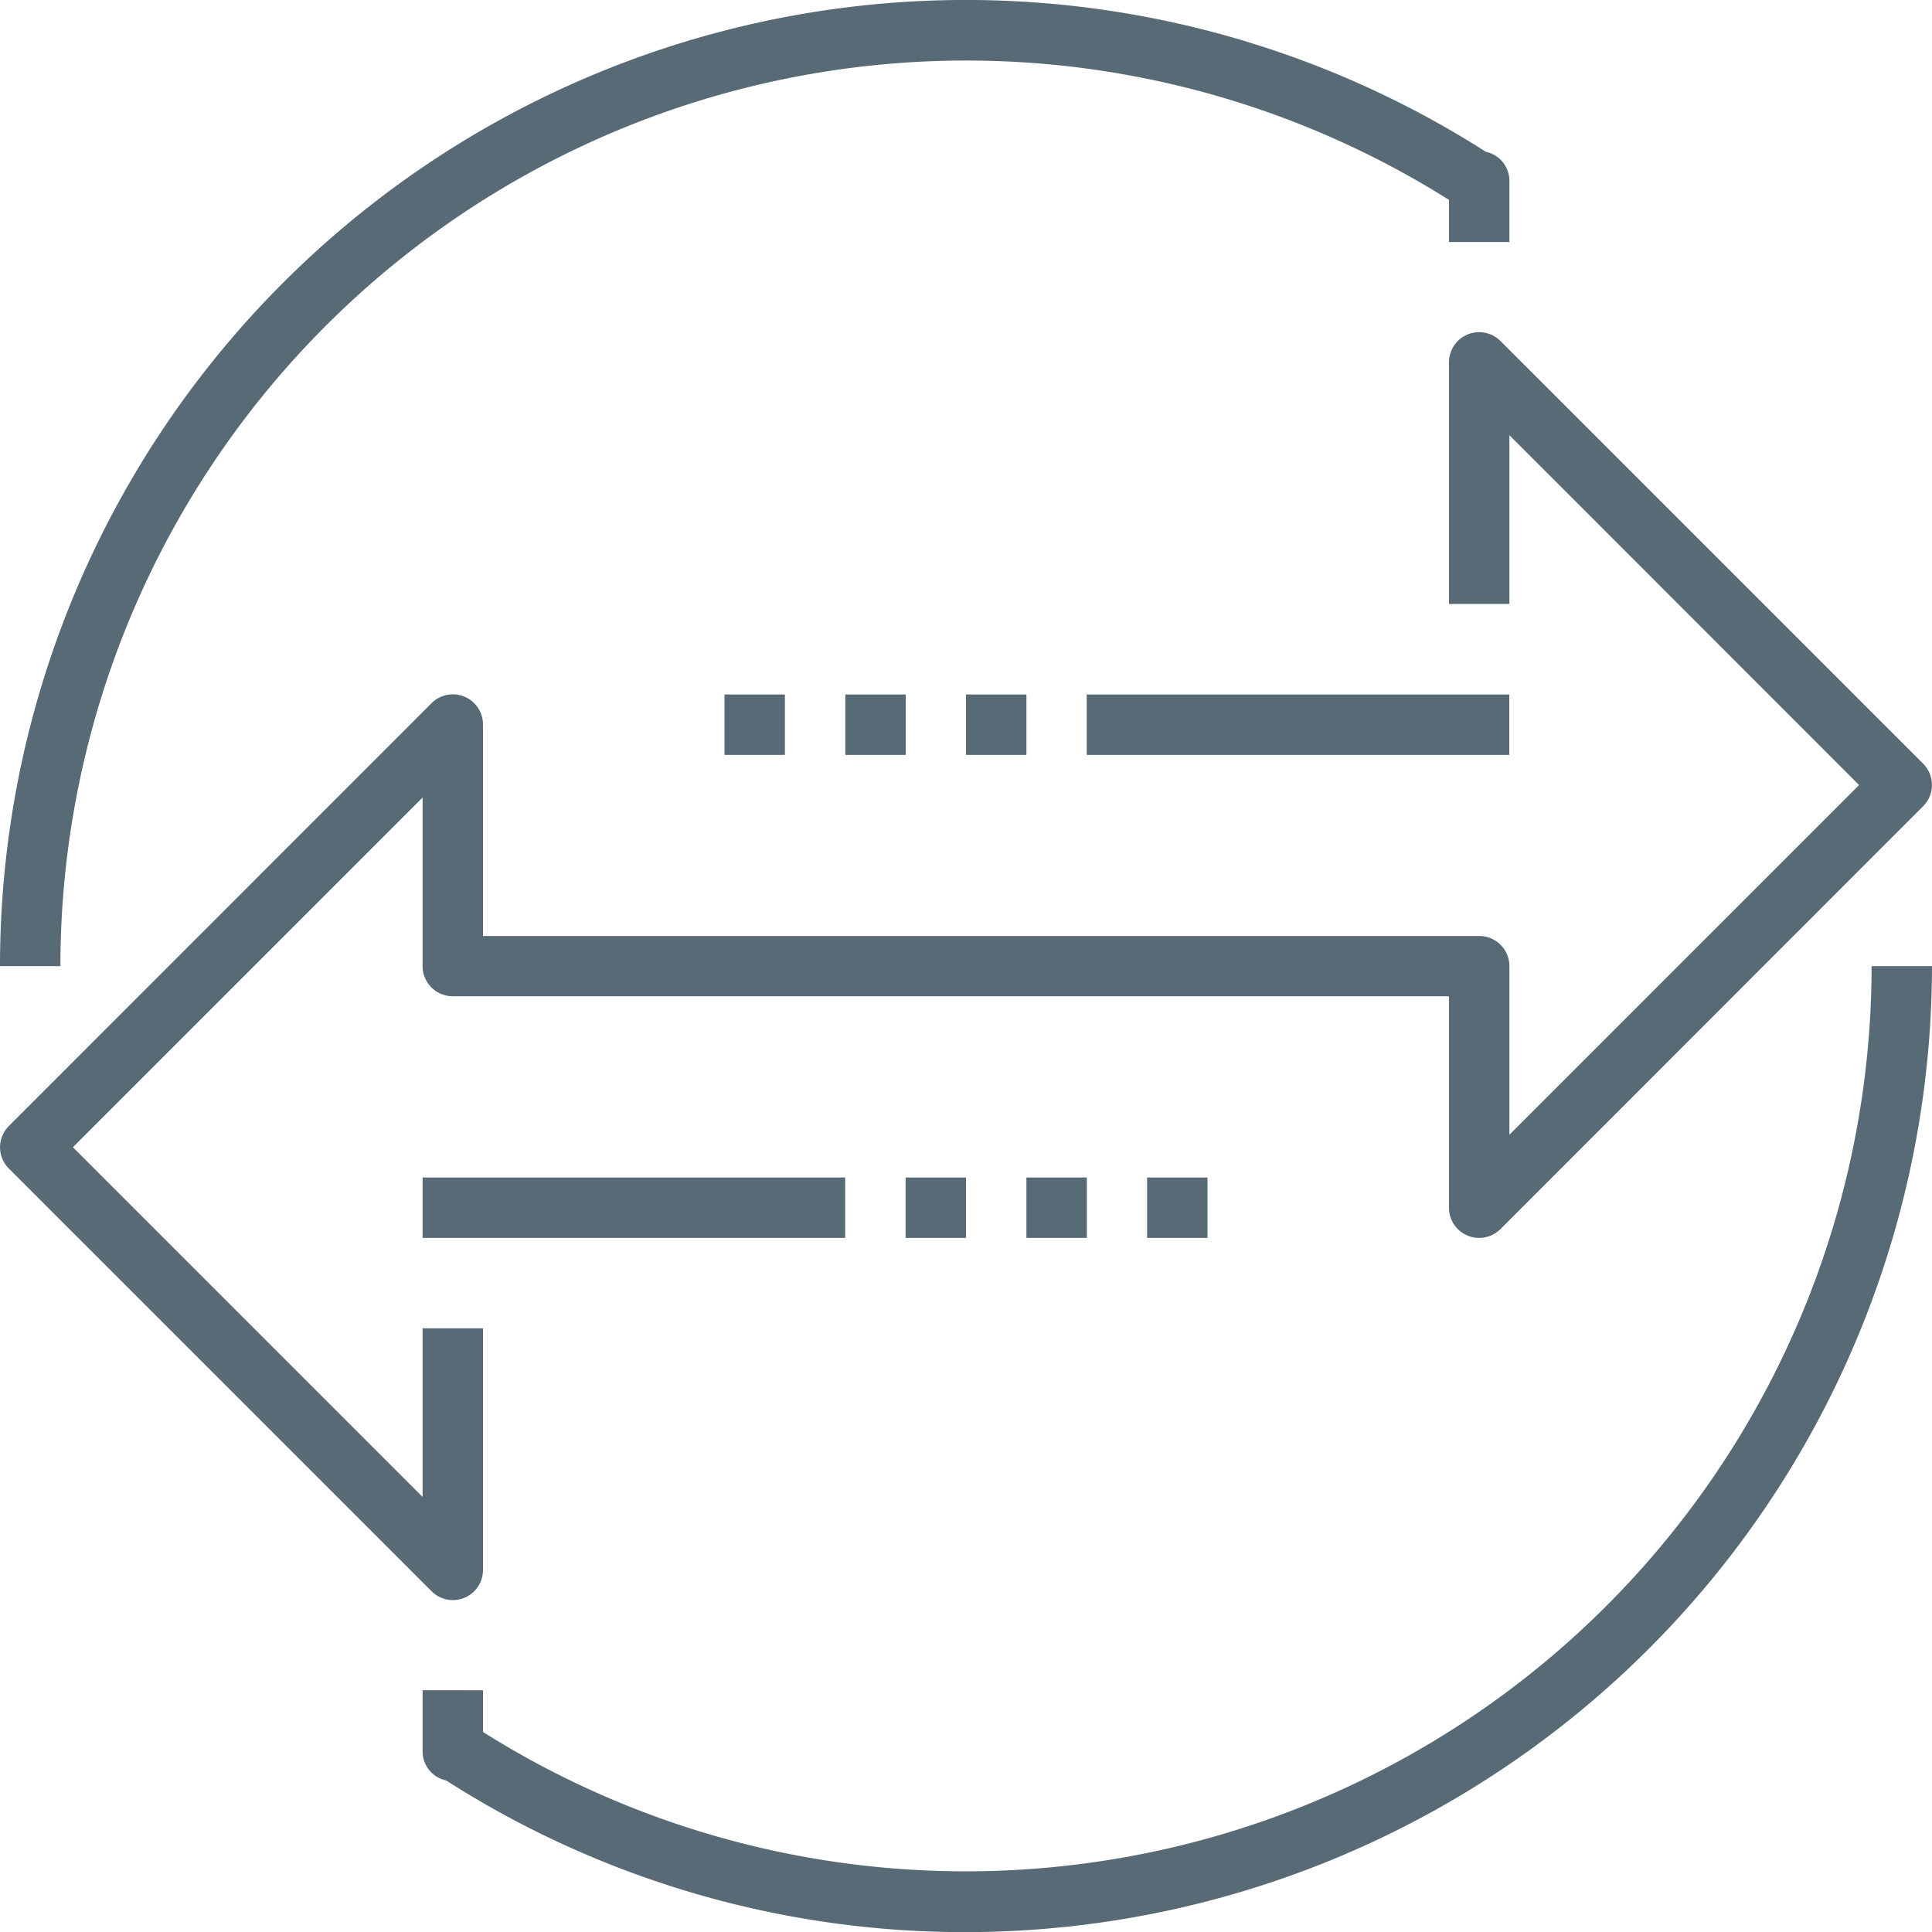
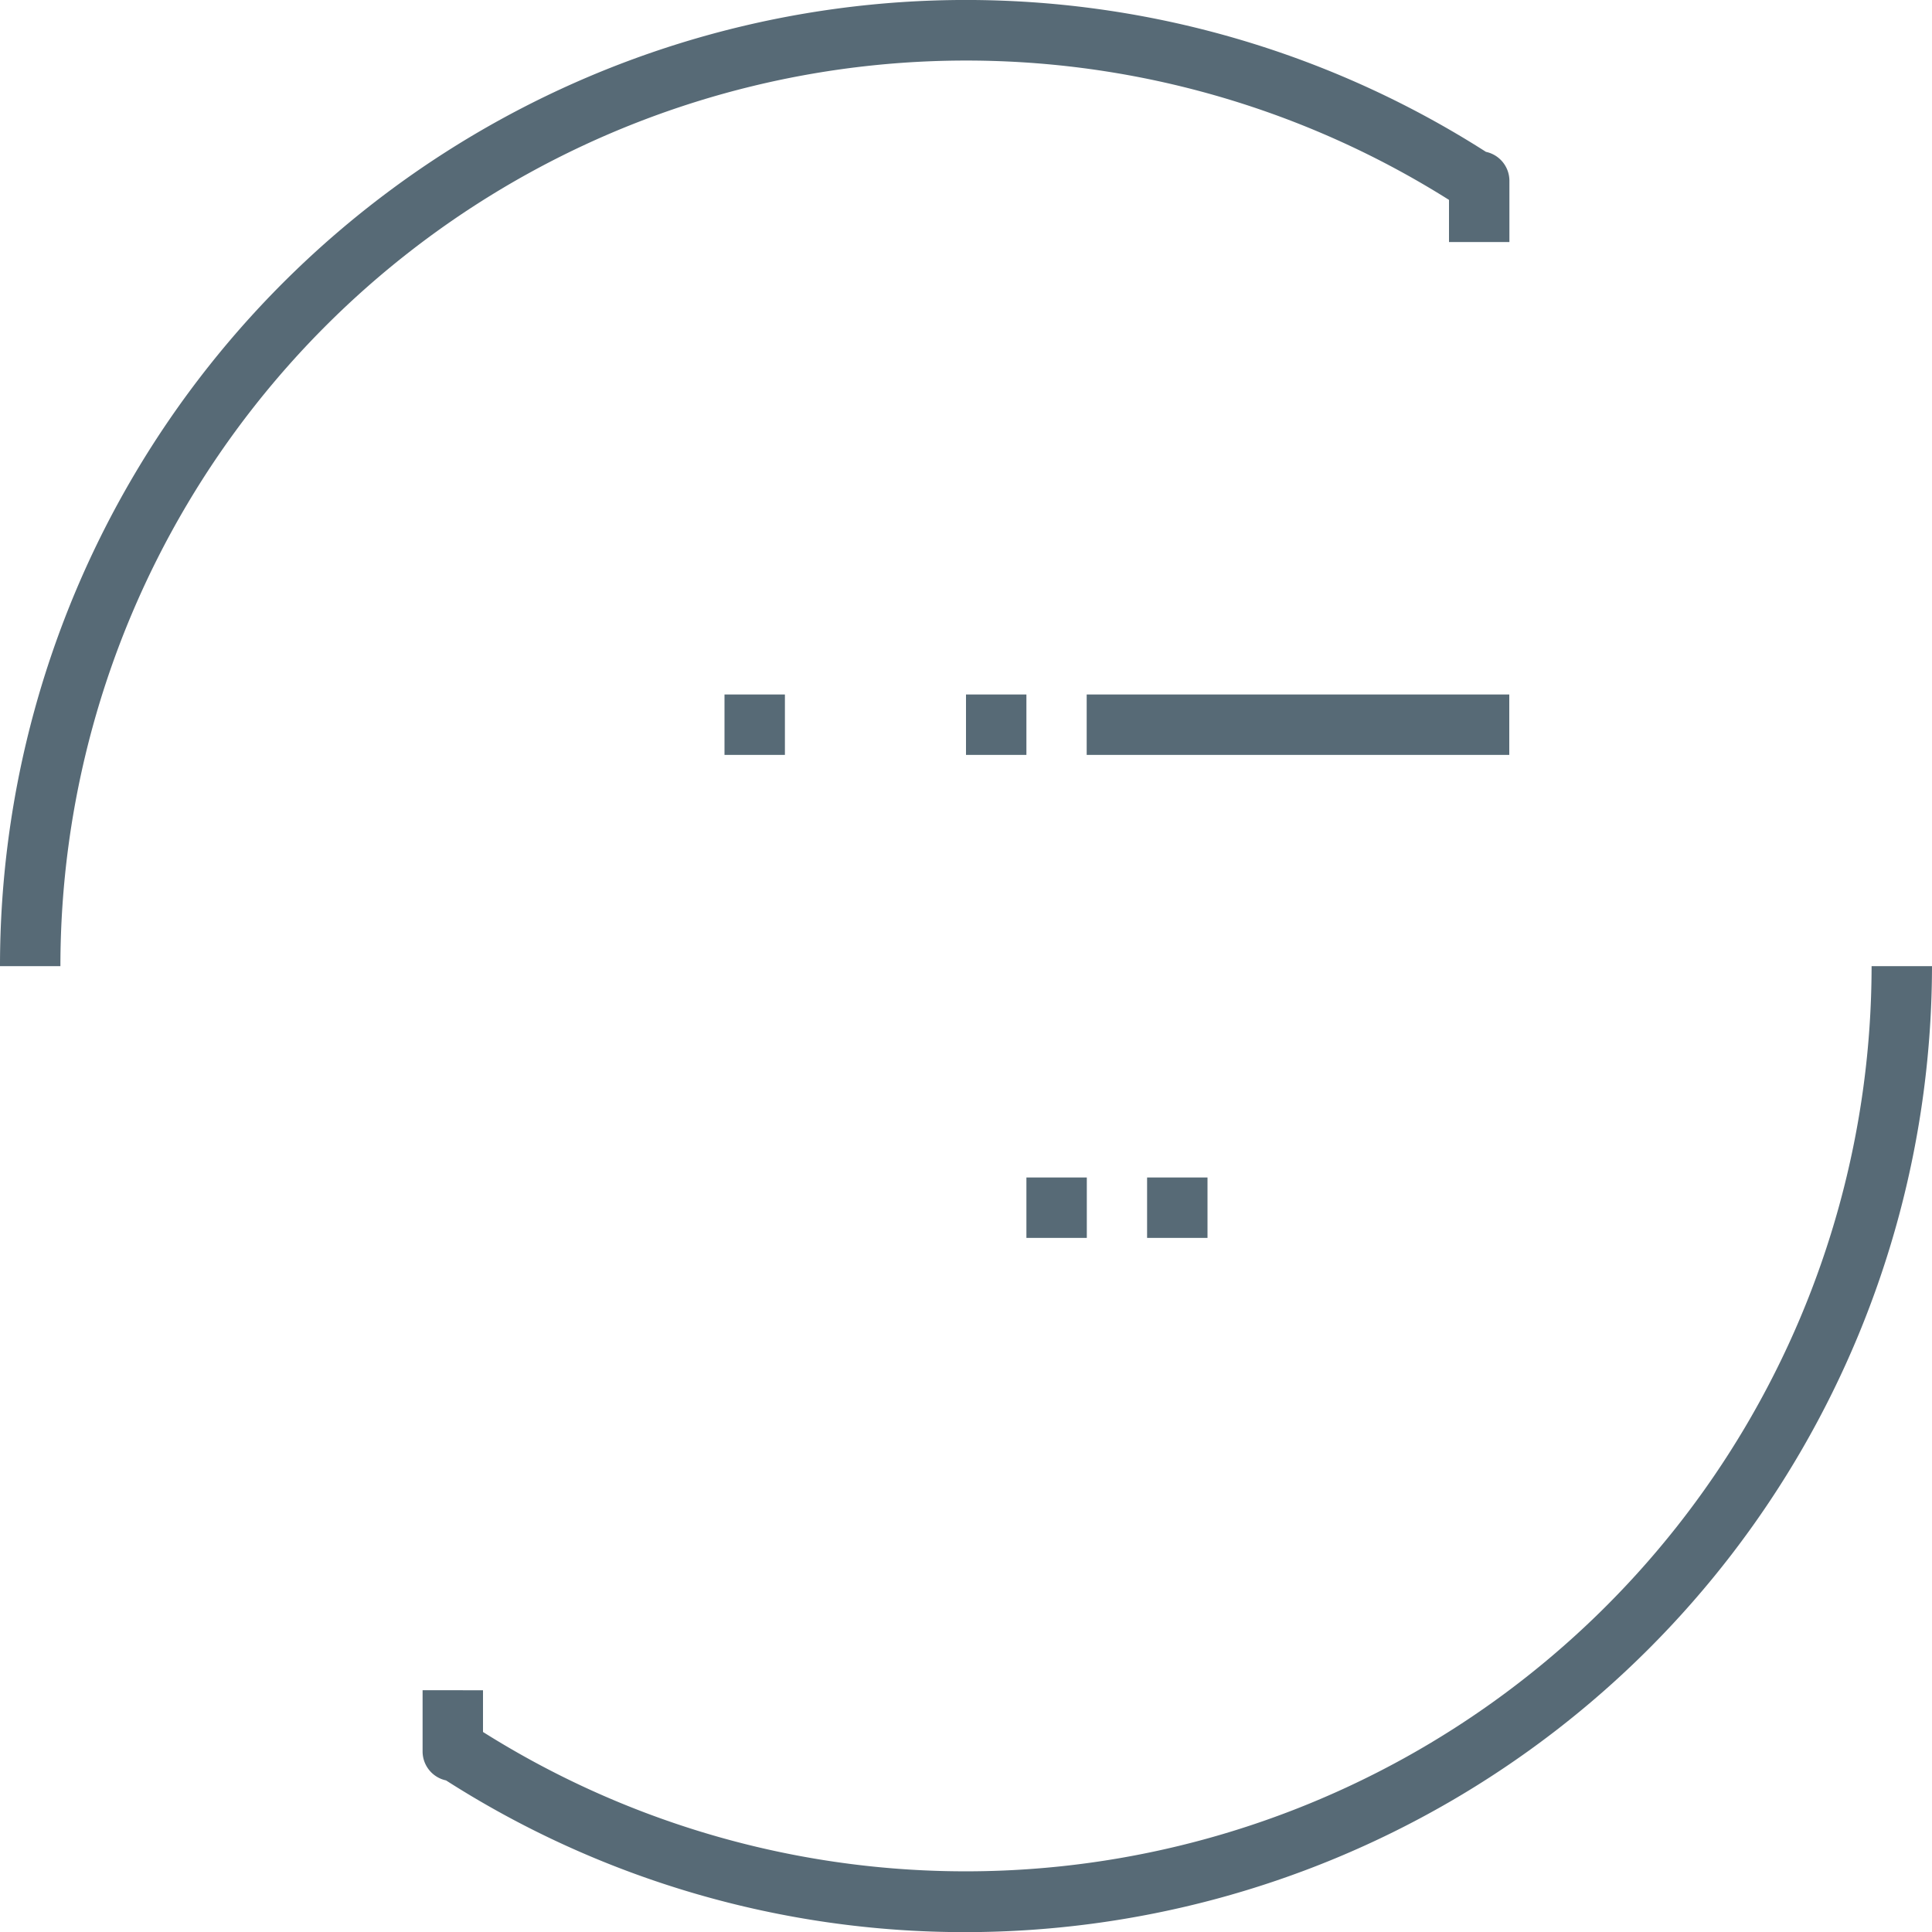
<svg xmlns="http://www.w3.org/2000/svg" id="Layer_4" data-name="Layer 4" viewBox="0 0 150 150.01">
  <defs>
    <style>.cls-1{fill:#576a76;}</style>
  </defs>
  <title>guides_icon</title>
  <rect class="cls-1" x="56.25" y="53.92" width="4.69" height="4.69" />
-   <rect class="cls-1" x="65.63" y="53.92" width="4.69" height="4.69" />
  <rect class="cls-1" x="75" y="53.92" width="4.69" height="4.69" />
-   <rect class="cls-1" x="70.31" y="91.42" width="4.69" height="4.69" />
  <rect class="cls-1" x="79.69" y="91.42" width="4.69" height="4.69" />
  <rect class="cls-1" x="89.06" y="91.42" width="4.69" height="4.69" />
  <rect class="cls-1" x="84.37" y="53.92" width="32.81" height="4.69" />
-   <rect class="cls-1" x="32.81" y="91.42" width="32.81" height="4.69" />
-   <path class="cls-1" d="M35.16,124.22a2.34,2.34,0,0,1-1.66-.69L0.69,90.72a2.34,2.34,0,0,1,0-3.31h0L33.5,54.59a2.34,2.34,0,0,1,4,1.66V72.66h77.34A2.34,2.34,0,0,1,117.19,75h0V88.09l27.15-27.15L117.19,33.78v13.1H112.5V28.13a2.34,2.34,0,0,1,4-1.66l32.81,32.81a2.34,2.34,0,0,1,0,3.31h0L116.5,95.41a2.34,2.34,0,0,1-4-1.66V77.34H35.16A2.34,2.34,0,0,1,32.81,75h0V61.91L5.66,89.06l27.15,27.15V103.12H37.5v18.75a2.34,2.34,0,0,1-2.33,2.35h0Z" transform="translate(0 0.01)" />
  <path class="cls-1" d="M75,150a74.71,74.71,0,0,1-40.37-11.78A2.3,2.3,0,0,1,32.81,136v-4.78H37.5v3.24A70.33,70.33,0,0,0,145.31,75H150A75.09,75.09,0,0,1,75,150Z" transform="translate(0 0.01)" />
  <path class="cls-1" d="M4.69,75H0A75,75,0,0,1,115.37,11.78,2.3,2.3,0,0,1,117.19,14v4.78H112.5V15.51A70.33,70.33,0,0,0,4.69,75Z" transform="translate(0 0.01)" />
</svg>